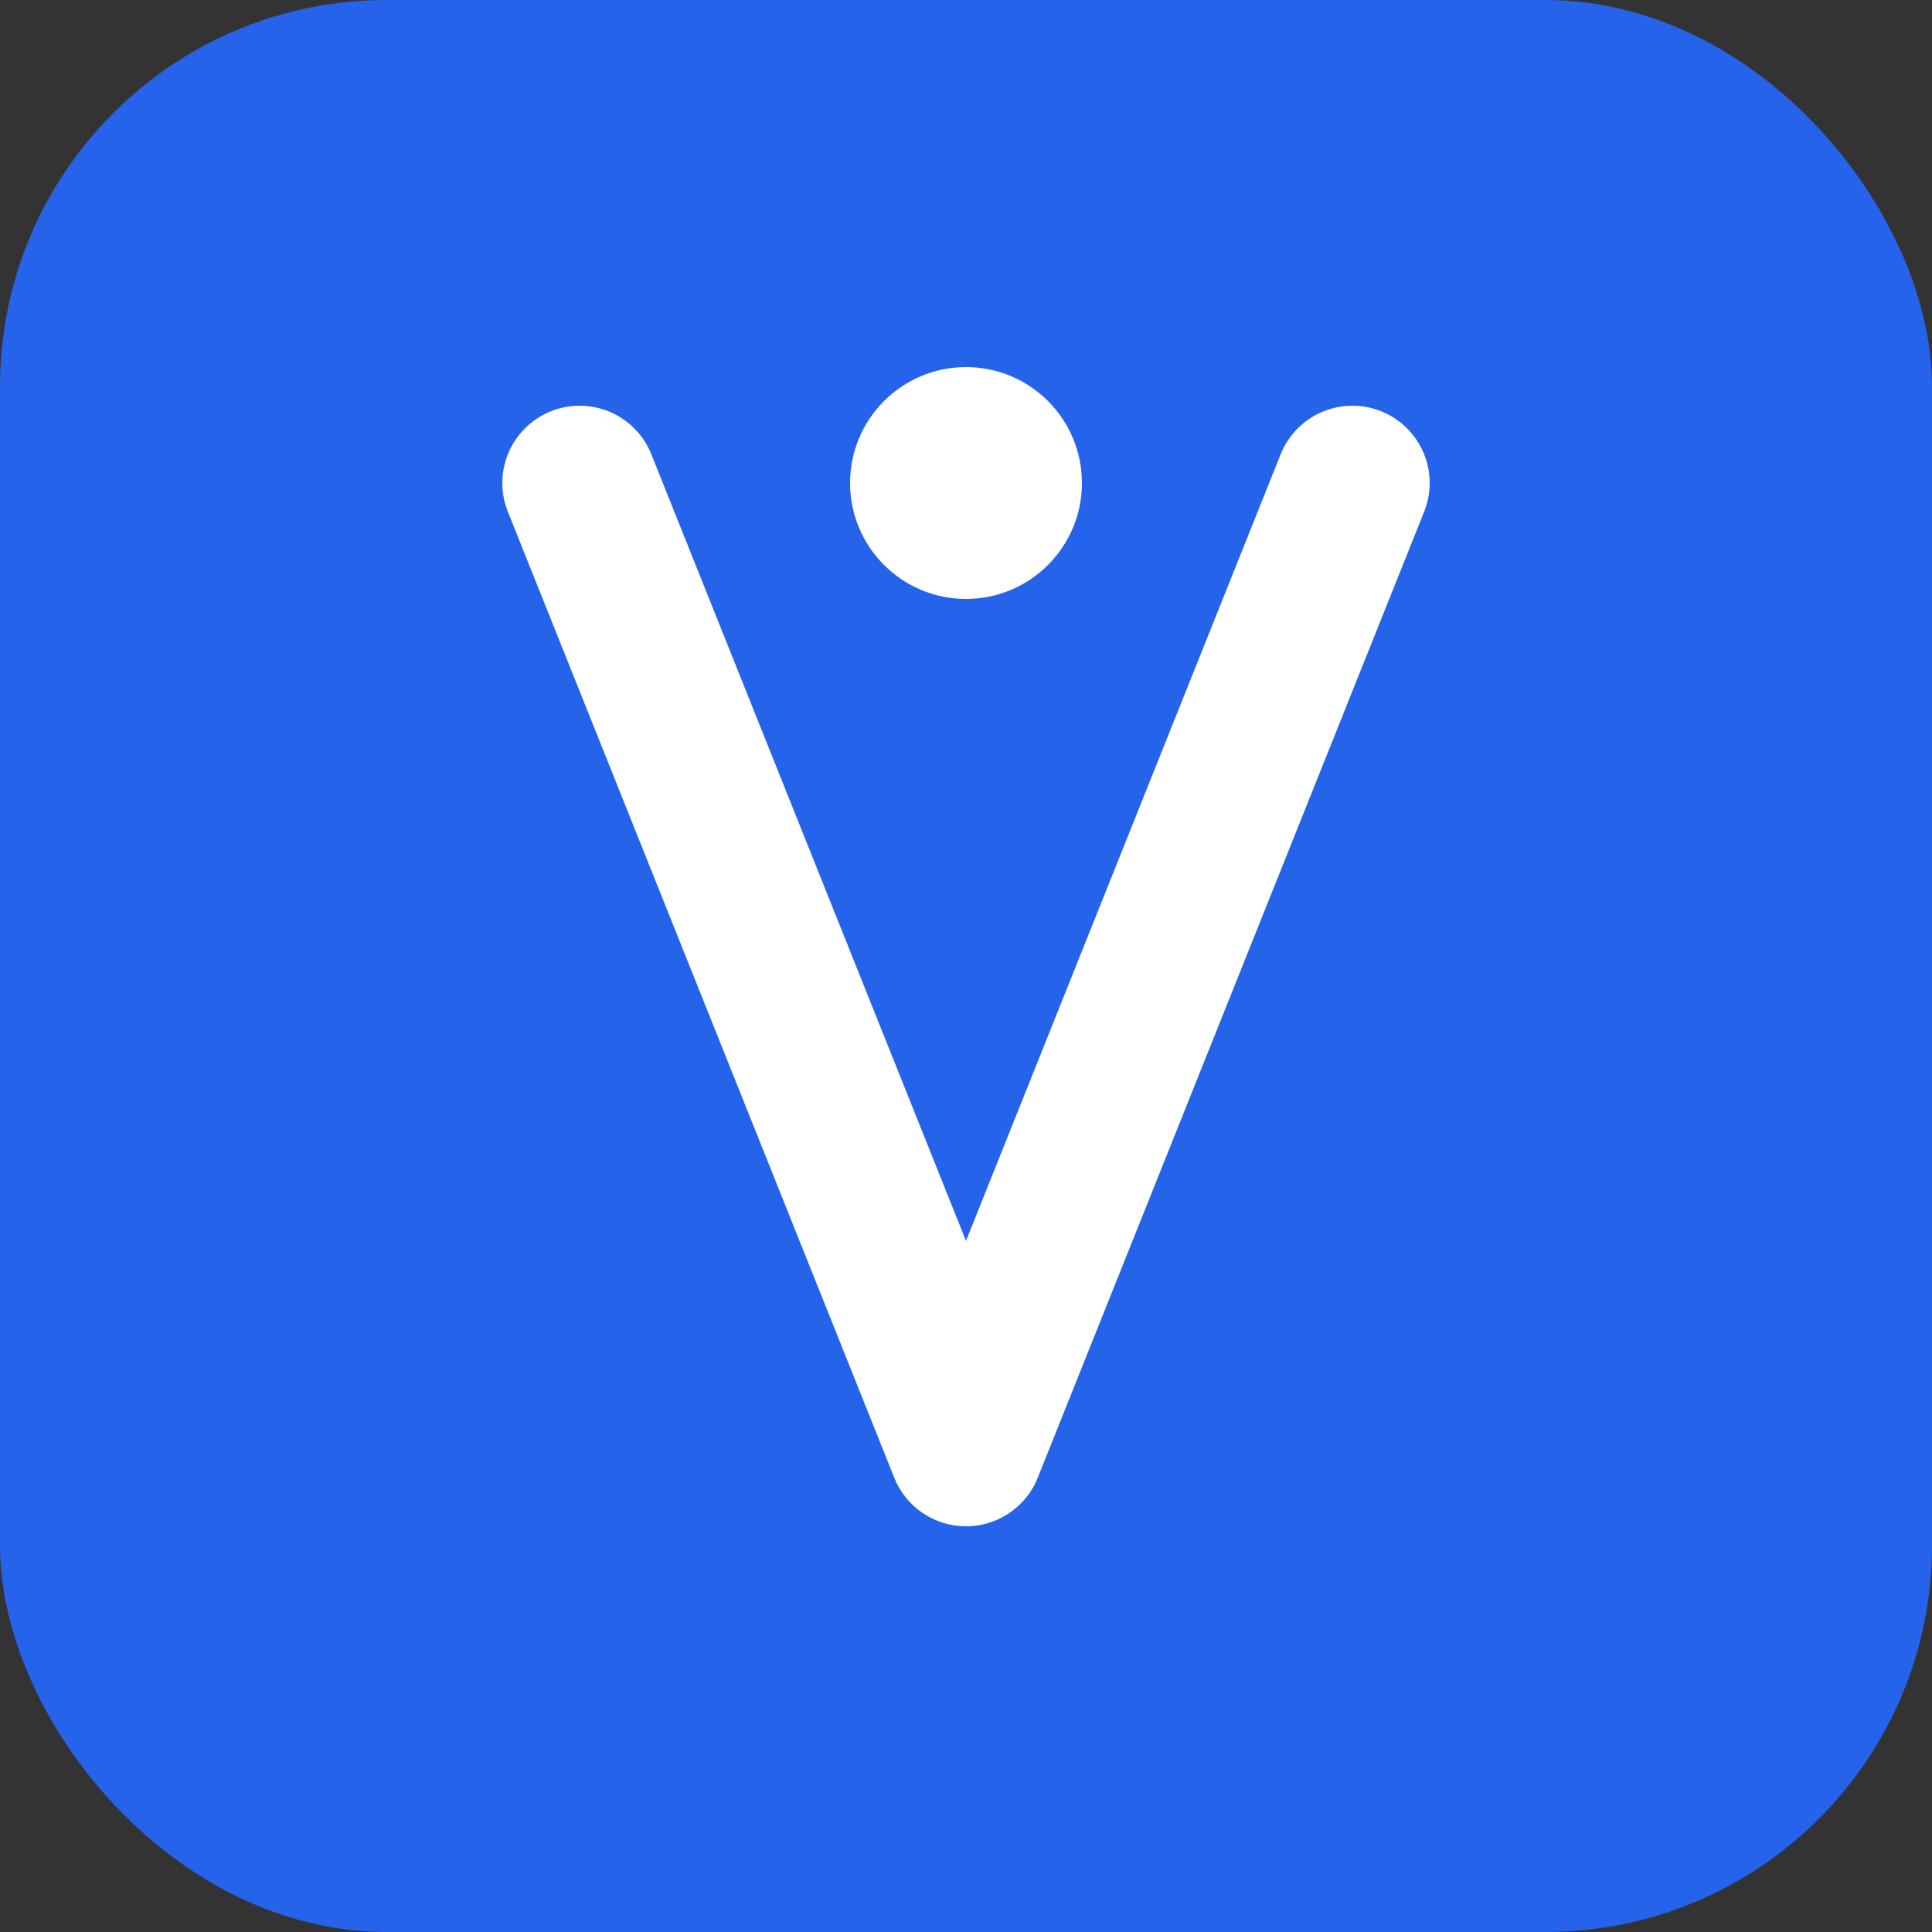
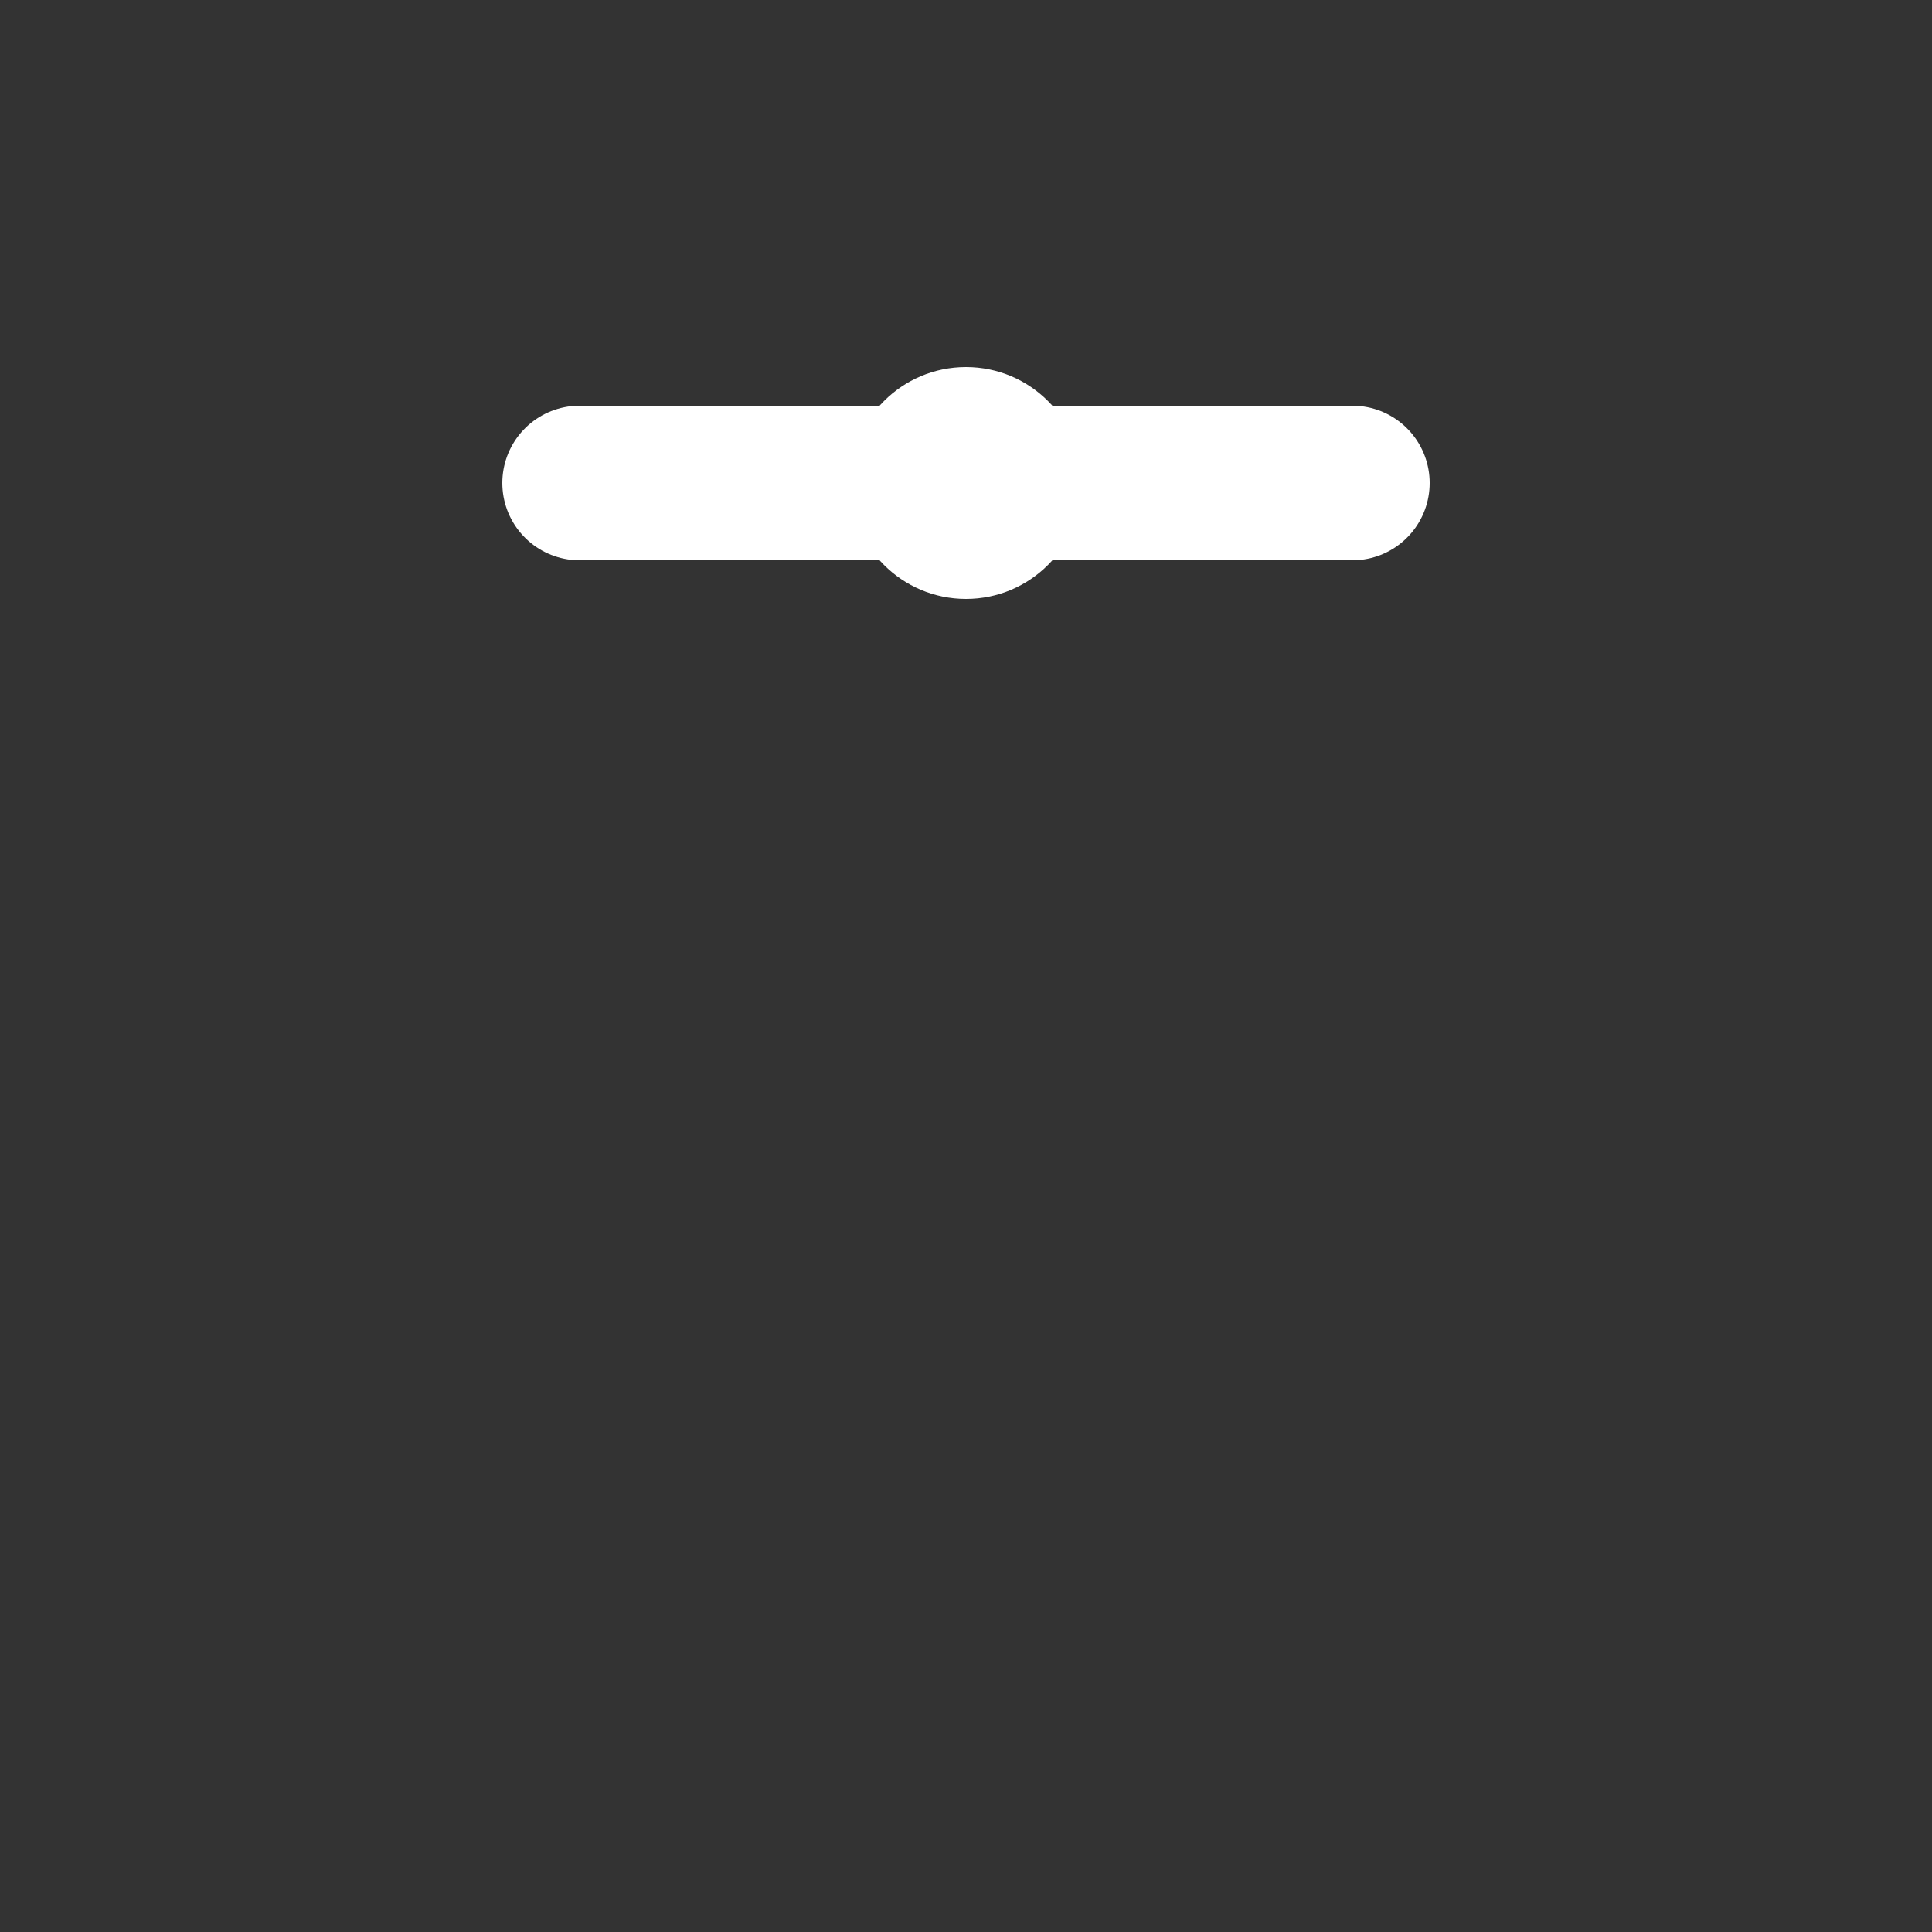
<svg xmlns="http://www.w3.org/2000/svg" viewBox="0 0 100 100">
  <rect x="0" y="0" width="100" height="100" fill="#333333" stroke="none" />
-   <rect width="100" height="100" rx="20" fill="#2563eb" />
-   <path d="M30 25 L50 75 L70 25" stroke="white" stroke-width="8" fill="none" stroke-linecap="round" stroke-linejoin="round" />
+   <path d="M30 25 L70 25" stroke="white" stroke-width="8" fill="none" stroke-linecap="round" stroke-linejoin="round" />
  <circle cx="50" cy="25" r="6" fill="white" />
</svg>